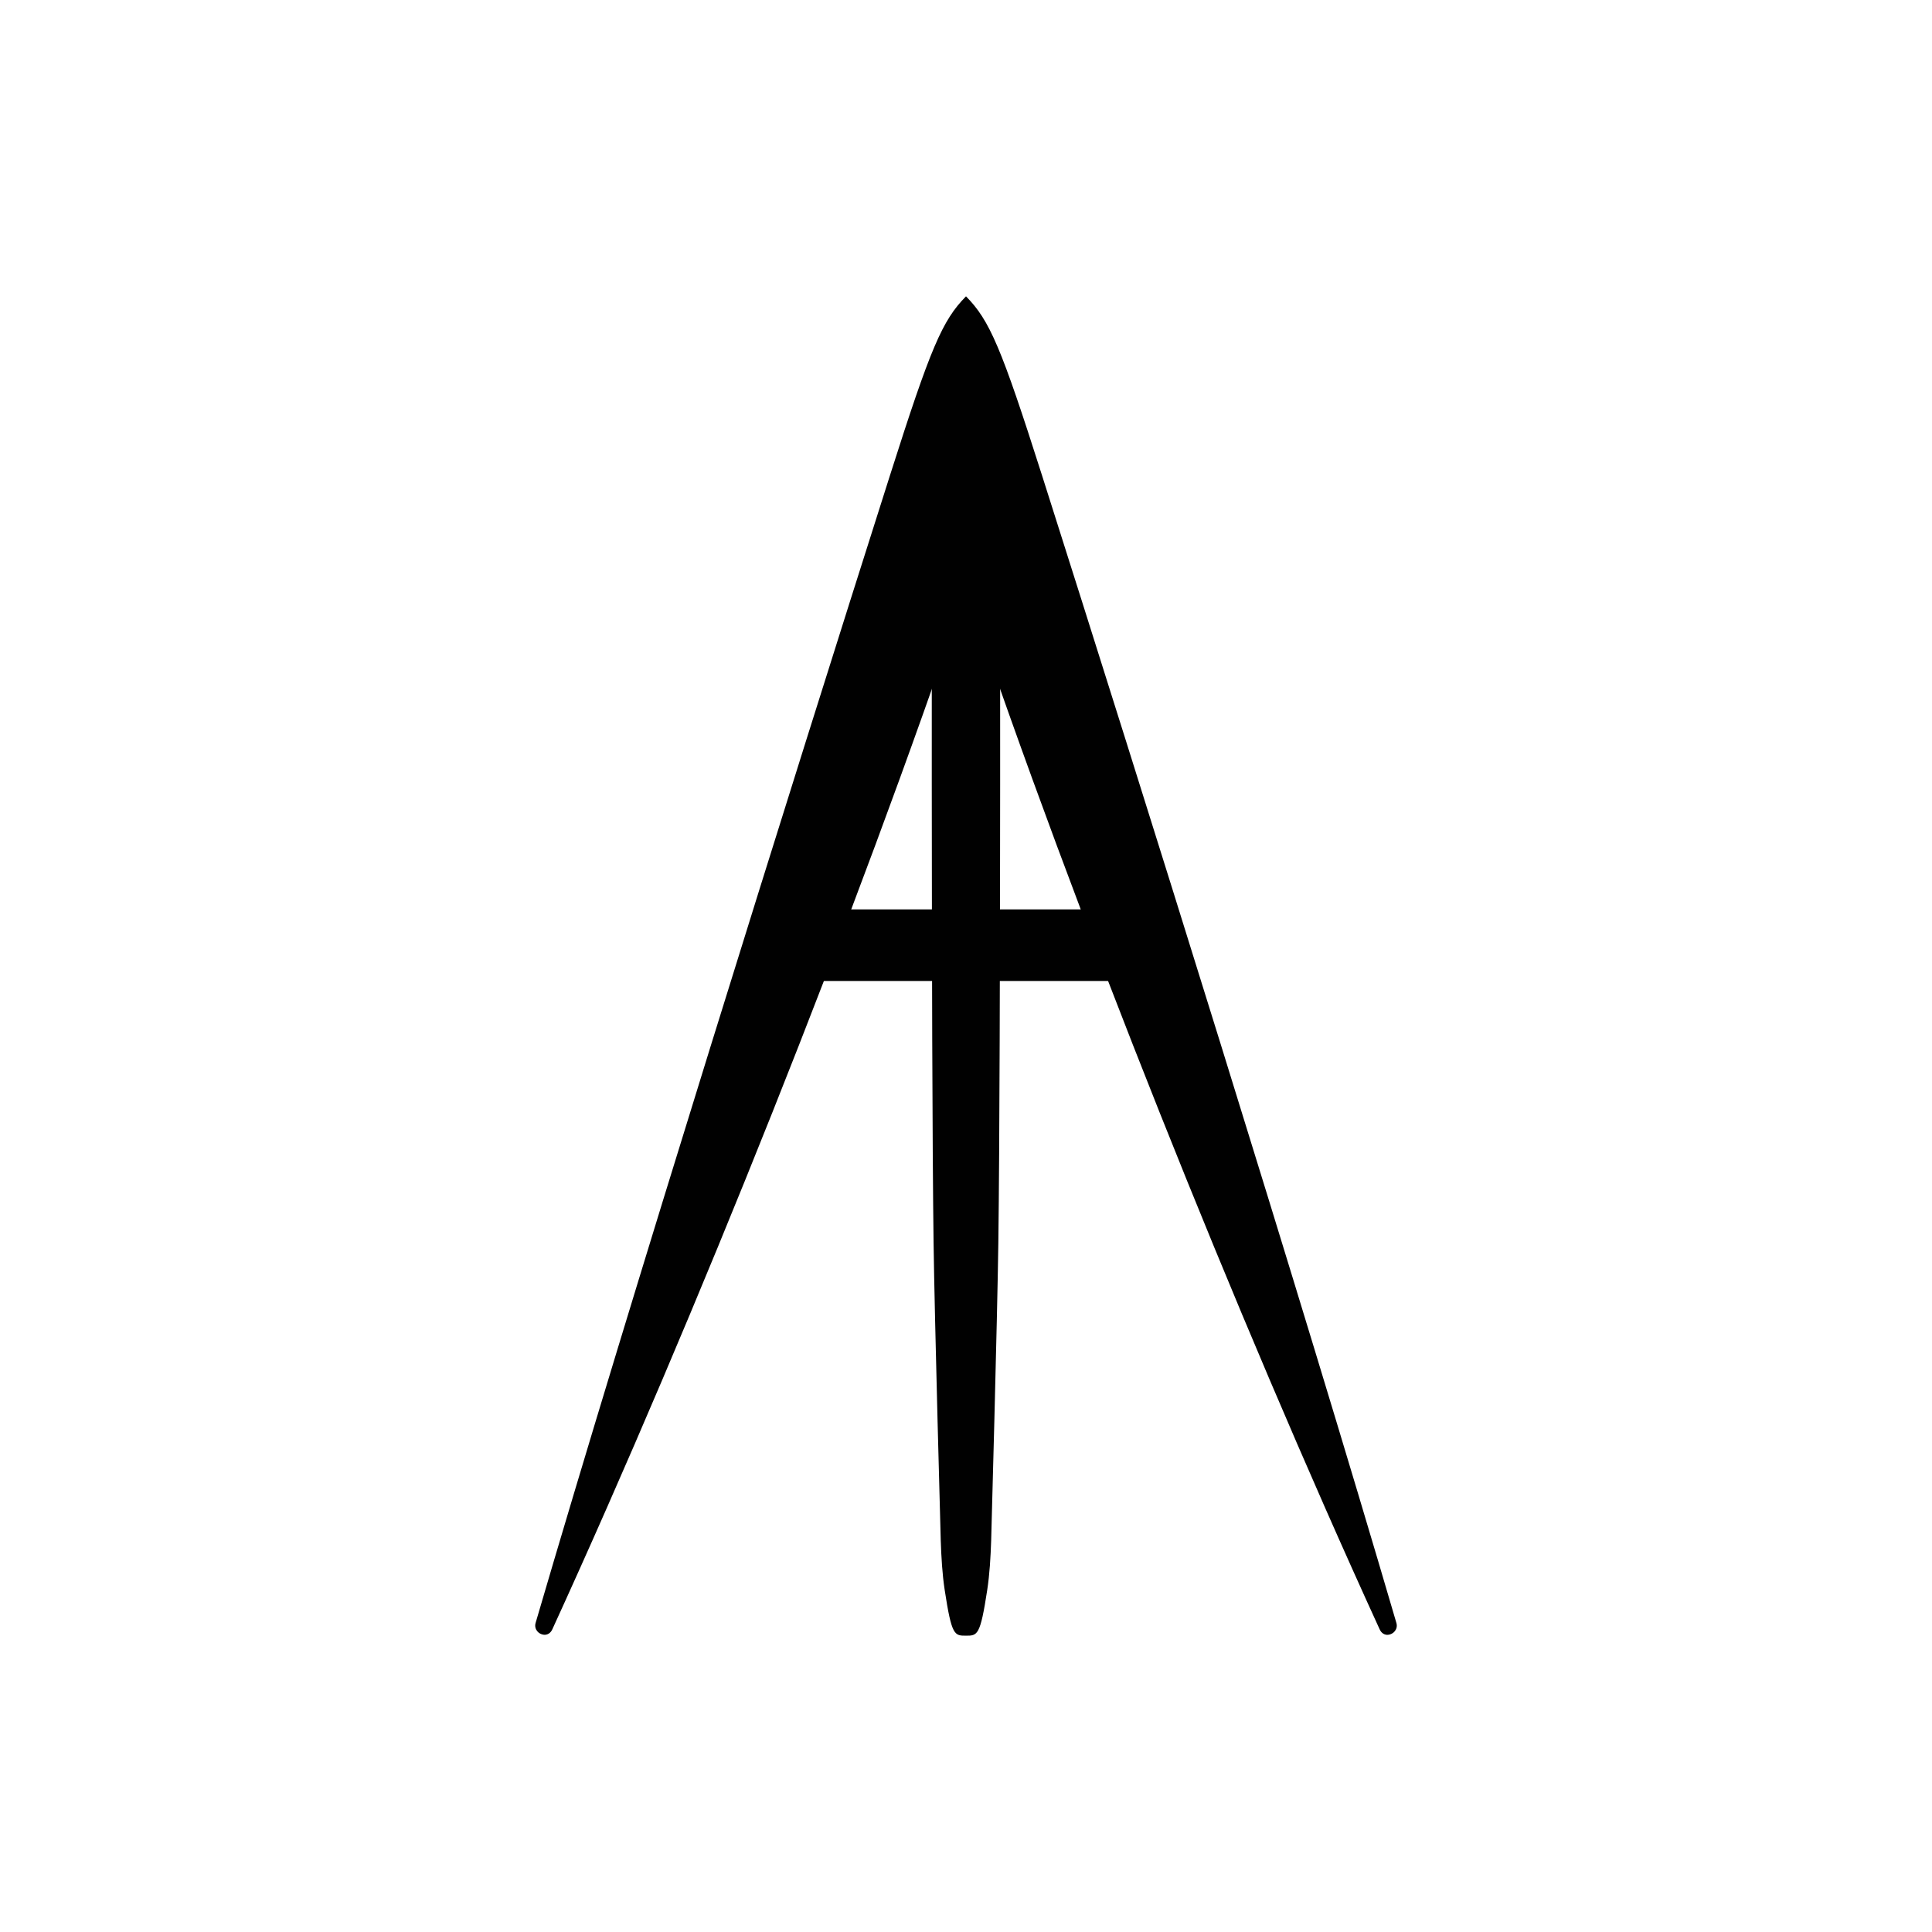
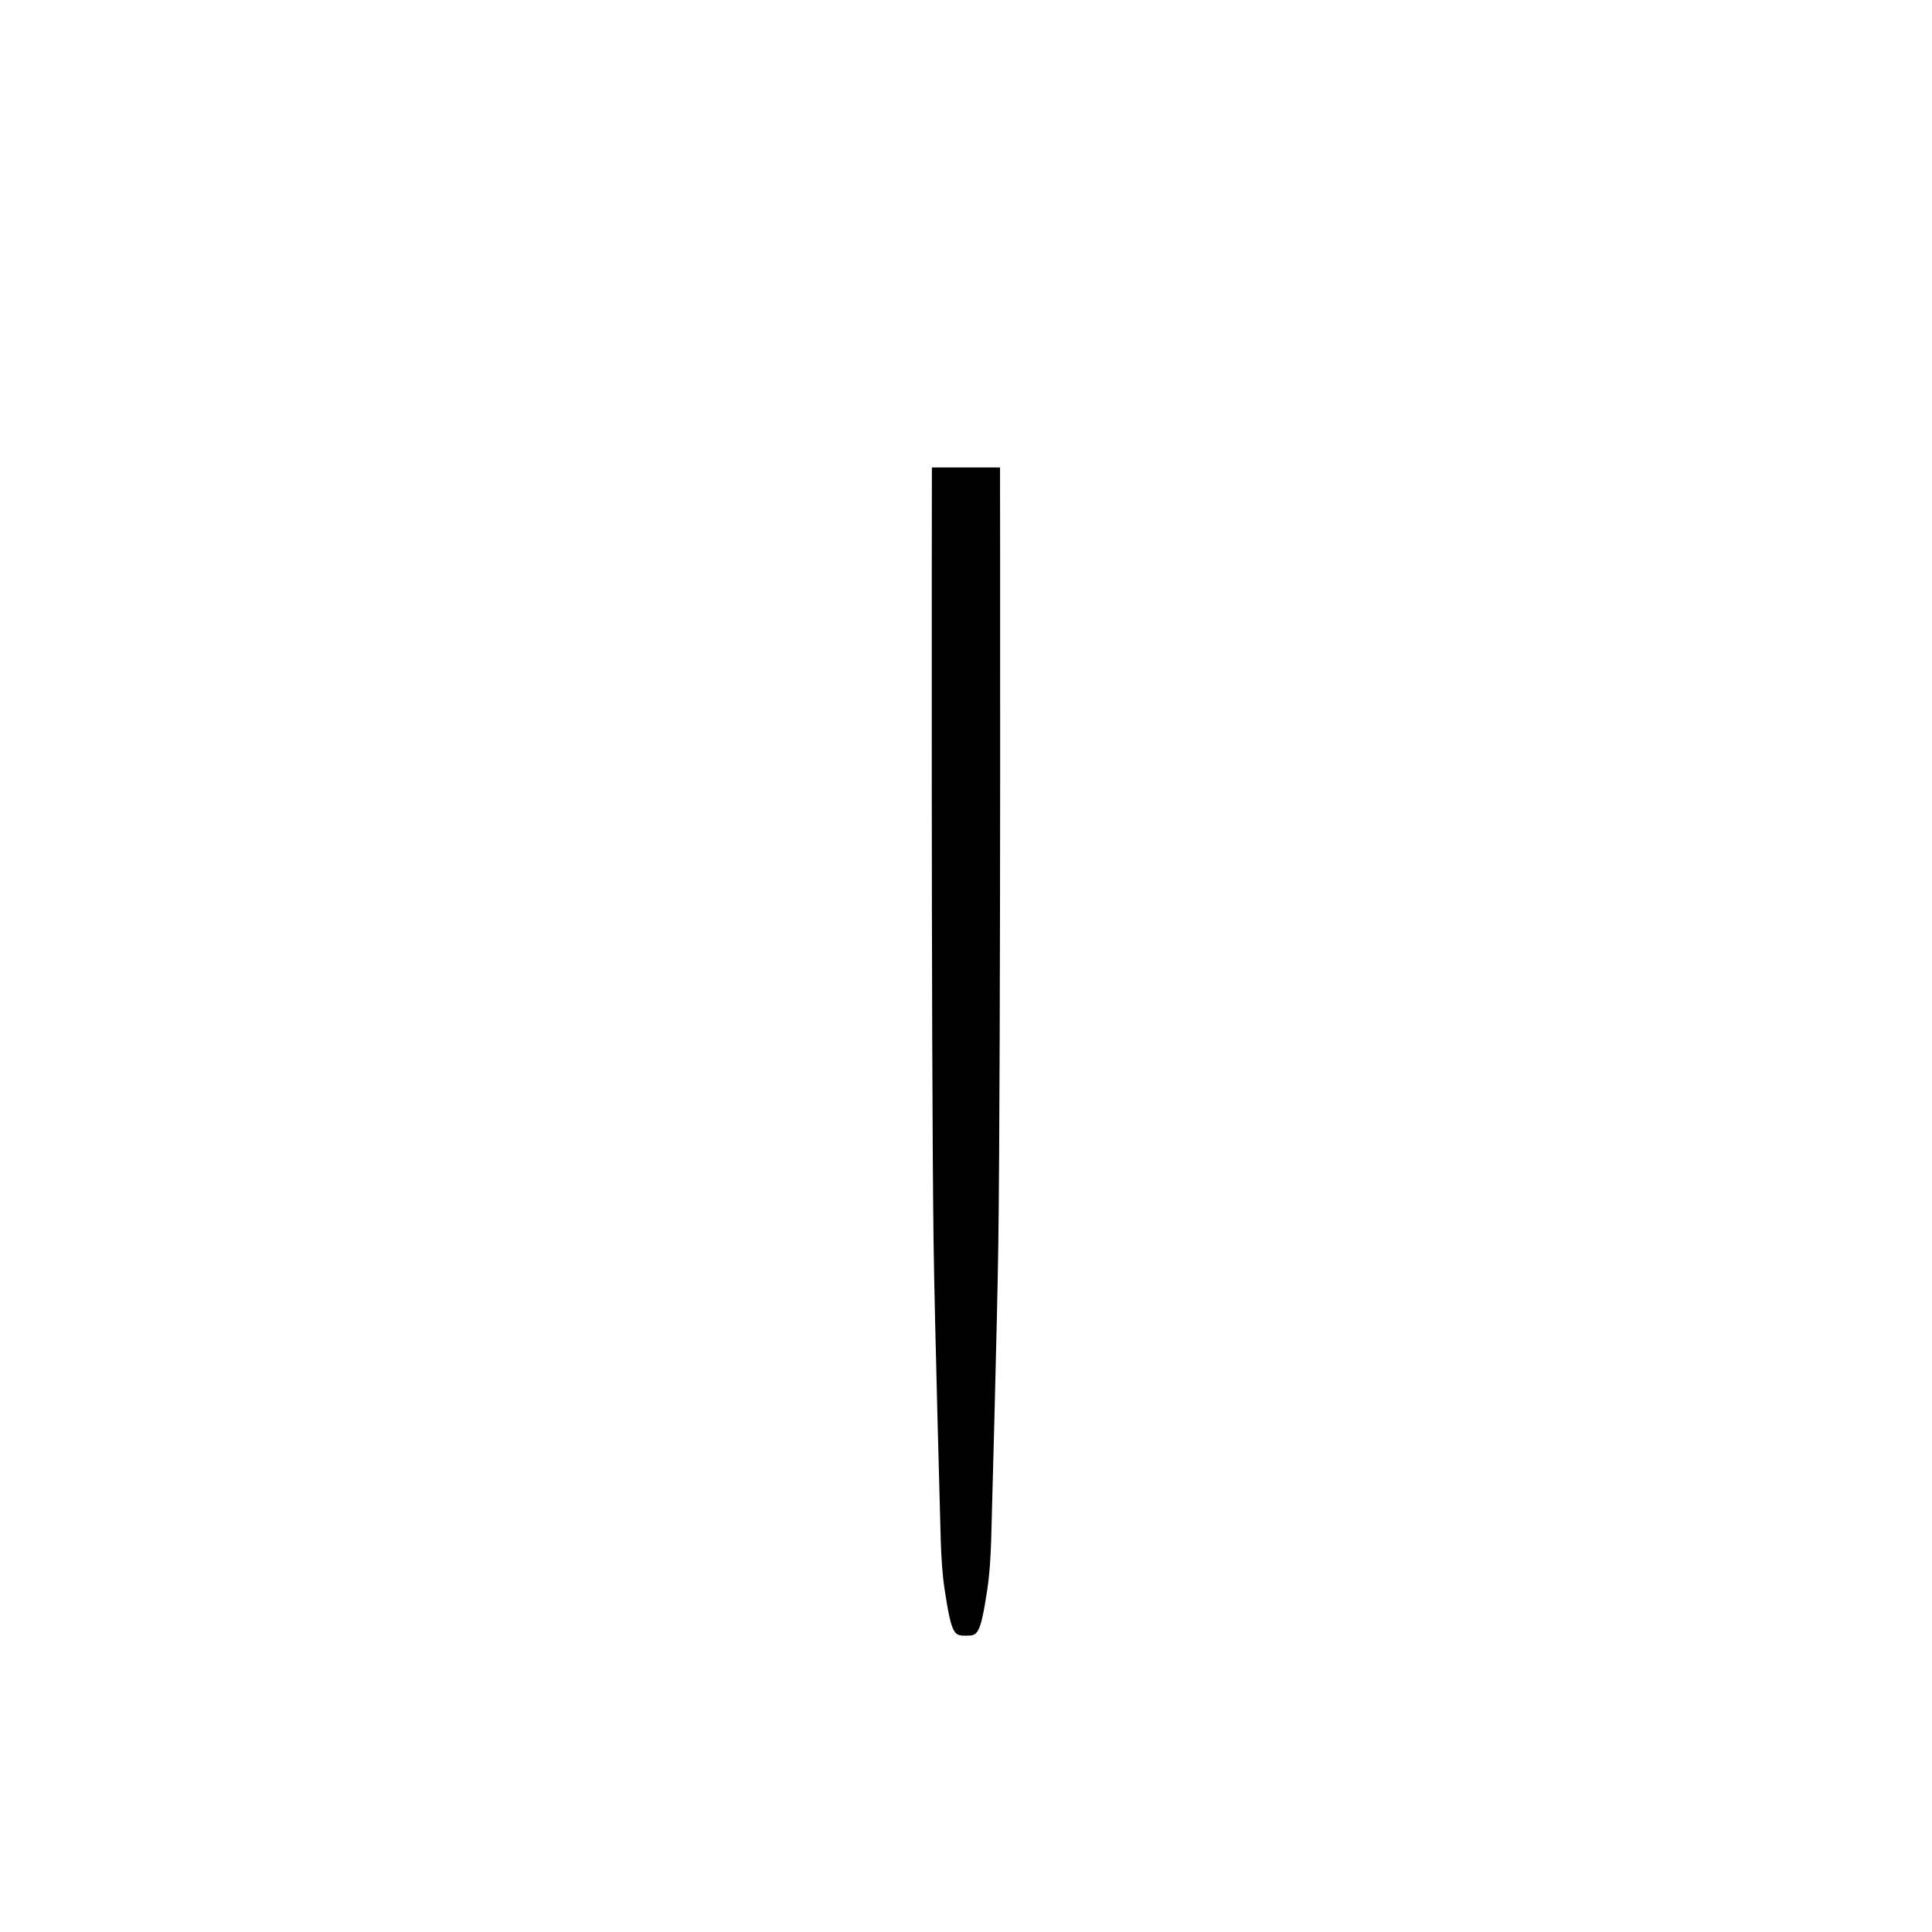
<svg xmlns="http://www.w3.org/2000/svg" id="Layer_2" data-name="Layer 2" viewBox="0 0 512 512">
  <defs>
    <style> .cls-1 { fill: #010101; } </style>
  </defs>
  <g id="Tag_1" data-name="Tag 1">
    <g id="Layer_1-2" data-name="Layer 1-2">
      <g>
-         <path class="cls-1" d="M256,156.45c28.96,85.56,71.44,191.92,109.61,275.31.5,1.13,1.39,1.55,2.25,1.48,1.36-.11,2.69-1.45,2.2-3.14-24.95-85.26-67.75-221.88-93.91-304.11-10.82-33.98-13.87-41.08-20.15-47.46" />
-         <path class="cls-1" d="M256,156.45c-28.97,85.56-71.45,191.93-109.61,275.3-.5,1.13-1.39,1.55-2.25,1.48-1.36-.11-2.69-1.45-2.2-3.14,24.94-85.25,67.74-221.88,93.91-304.11,10.81-33.97,13.87-41.07,20.15-47.45" />
        <path class="cls-1" d="M256,433.47c3.05,0,3.78-.02,5.62-12.07.66-4.33.9-8.74,1.05-13.13,0,0,1.64-59.13,1.9-78.85.68-51.38.45-205.55.45-205.55h-18.06s-.23,154.16.45,205.55c.26,19.72,1.9,78.85,1.9,78.85.15,4.36.39,8.81,1.05,13.13,1.84,12.05,2.57,12.07,5.62,12.07h.02Z" />
-         <rect class="cls-1" x="209.68" y="241" width="92.63" height="18.97" />
      </g>
    </g>
  </g>
</svg>